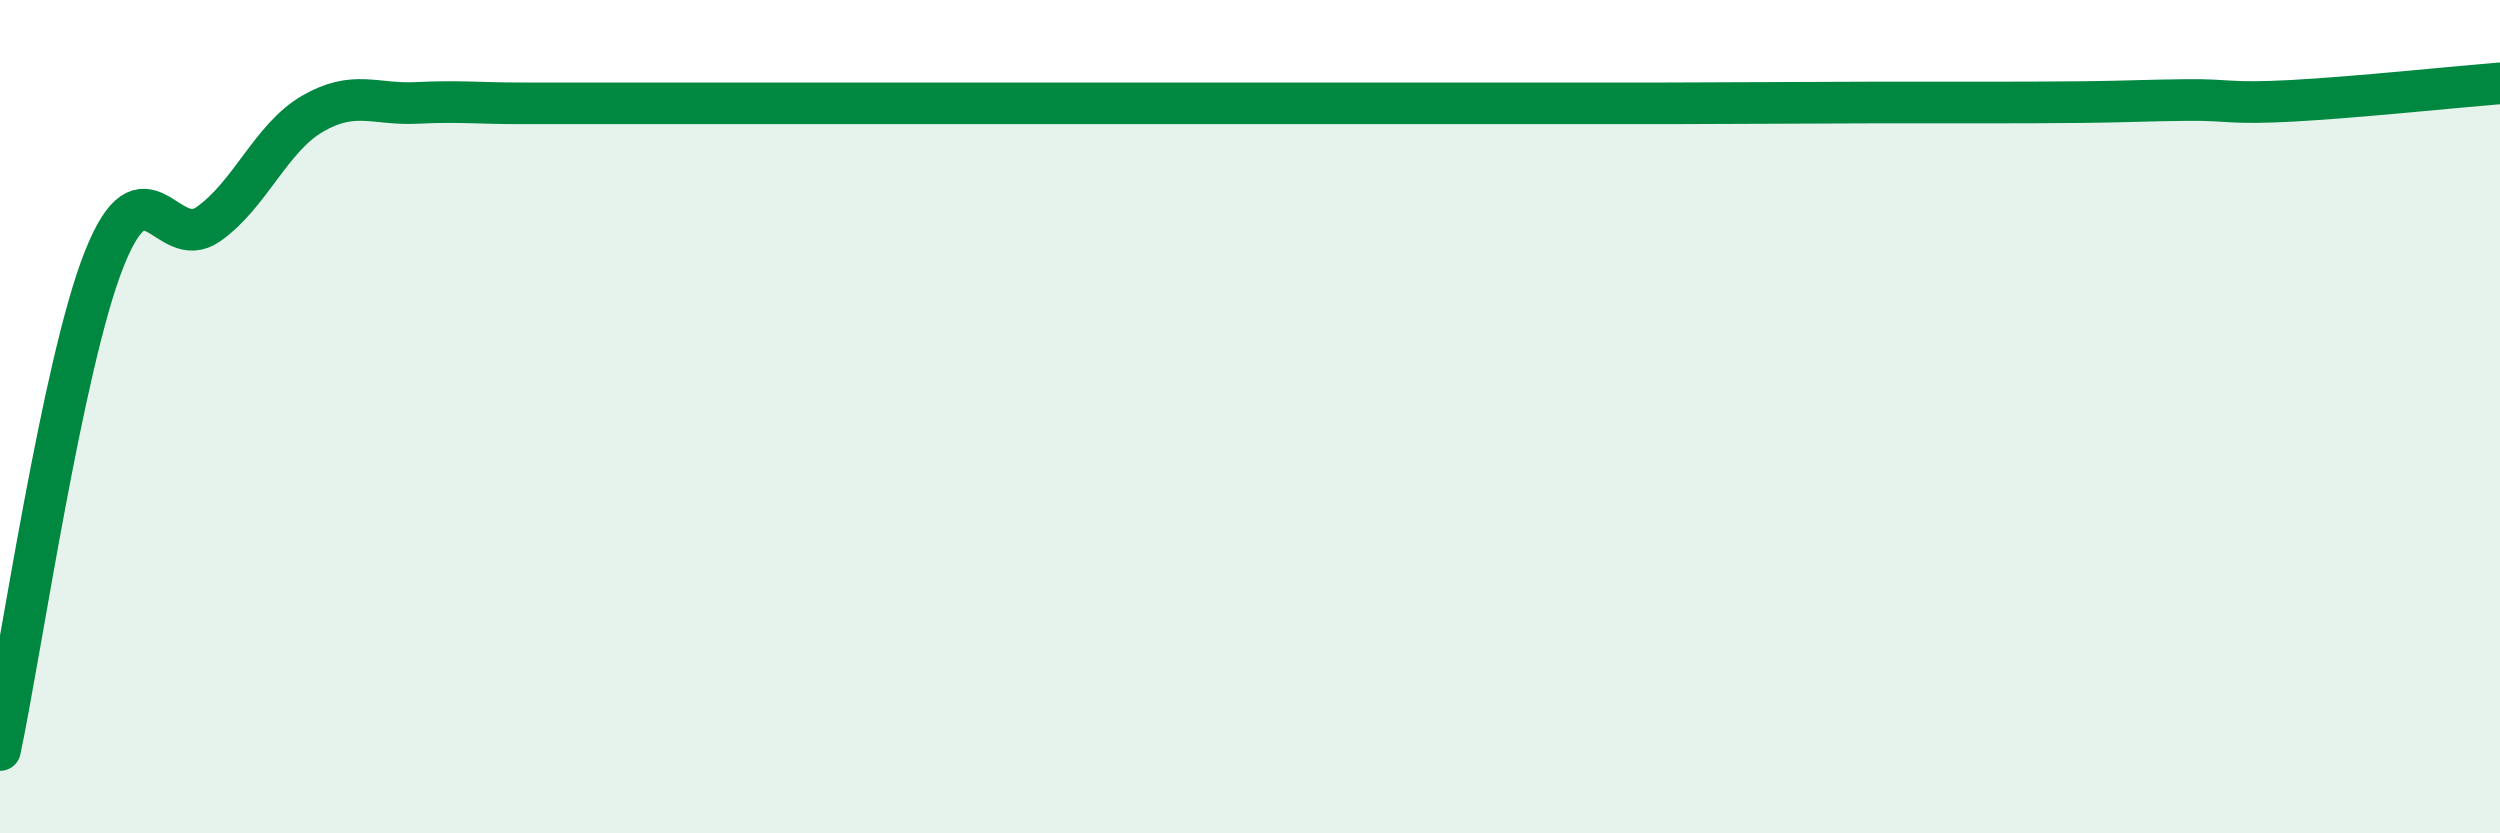
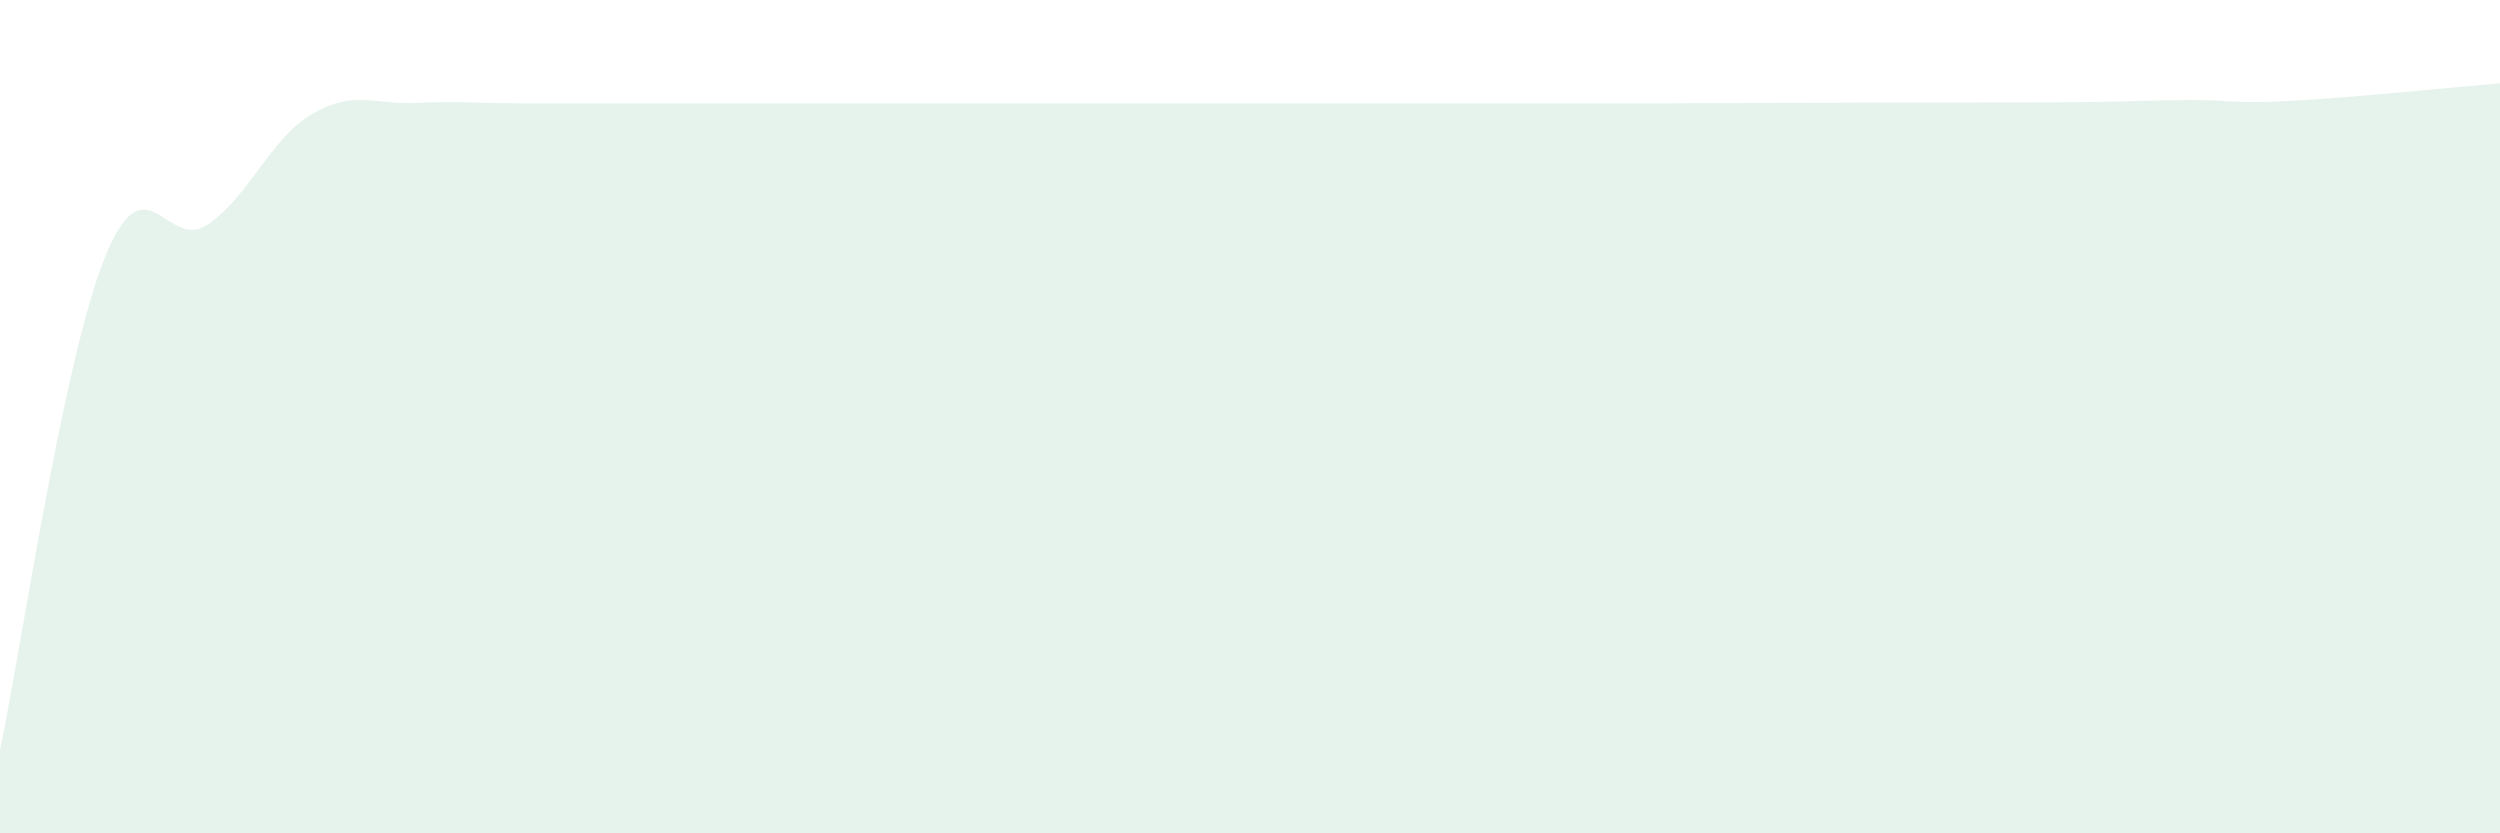
<svg xmlns="http://www.w3.org/2000/svg" width="60" height="20" viewBox="0 0 60 20">
  <path d="M 0,18 C 0.5,15.64 1.5,8.74 2.5,6.22 C 3.5,3.7 4,6.08 5,5.38 C 6,4.68 6.5,3.31 7.5,2.73 C 8.5,2.15 9,2.52 10,2.47 C 11,2.42 11.5,2.48 12.5,2.48 C 13.5,2.48 14,2.48 15,2.48 C 16,2.48 16.5,2.48 17.5,2.48 C 18.5,2.48 19,2.48 20,2.48 C 21,2.48 21.5,2.48 22.5,2.48 C 23.5,2.48 24,2.48 25,2.48 C 26,2.48 26.5,2.48 27.5,2.48 C 28.5,2.48 29,2.48 30,2.48 C 31,2.48 31.5,2.48 32.5,2.48 C 33.5,2.48 34,2.48 35,2.48 C 36,2.48 36.5,2.48 37.5,2.48 C 38.5,2.48 39,2.48 40,2.48 C 41,2.48 41.5,2.47 42.5,2.47 C 43.5,2.47 44,2.46 45,2.46 C 46,2.46 46.5,2.46 47.5,2.46 C 48.5,2.46 49,2.46 50,2.45 C 51,2.44 51.5,2.41 52.5,2.4 C 53.5,2.39 53.5,2.5 55,2.42 C 56.5,2.34 59,2.08 60,2L60 20L0 20Z" fill="#008740" opacity="0.1" stroke-linecap="round" stroke-linejoin="round" />
-   <path d="M 0,18 C 0.5,15.64 1.5,8.74 2.5,6.22 C 3.5,3.7 4,6.08 5,5.38 C 6,4.68 6.5,3.31 7.5,2.73 C 8.5,2.15 9,2.52 10,2.47 C 11,2.42 11.5,2.48 12.5,2.48 C 13.5,2.48 14,2.48 15,2.48 C 16,2.48 16.5,2.48 17.5,2.48 C 18.5,2.48 19,2.48 20,2.48 C 21,2.48 21.5,2.48 22.5,2.48 C 23.5,2.48 24,2.48 25,2.48 C 26,2.48 26.5,2.48 27.5,2.48 C 28.5,2.48 29,2.48 30,2.48 C 31,2.48 31.5,2.48 32.5,2.48 C 33.5,2.48 34,2.48 35,2.48 C 36,2.48 36.5,2.48 37.5,2.48 C 38.5,2.48 39,2.48 40,2.48 C 41,2.48 41.5,2.47 42.5,2.47 C 43.5,2.47 44,2.46 45,2.46 C 46,2.46 46.5,2.46 47.5,2.46 C 48.5,2.46 49,2.46 50,2.45 C 51,2.44 51.5,2.41 52.5,2.4 C 53.5,2.39 53.5,2.5 55,2.42 C 56.5,2.34 59,2.08 60,2" stroke="#008740" stroke-width="1" fill="none" stroke-linecap="round" stroke-linejoin="round" />
</svg>